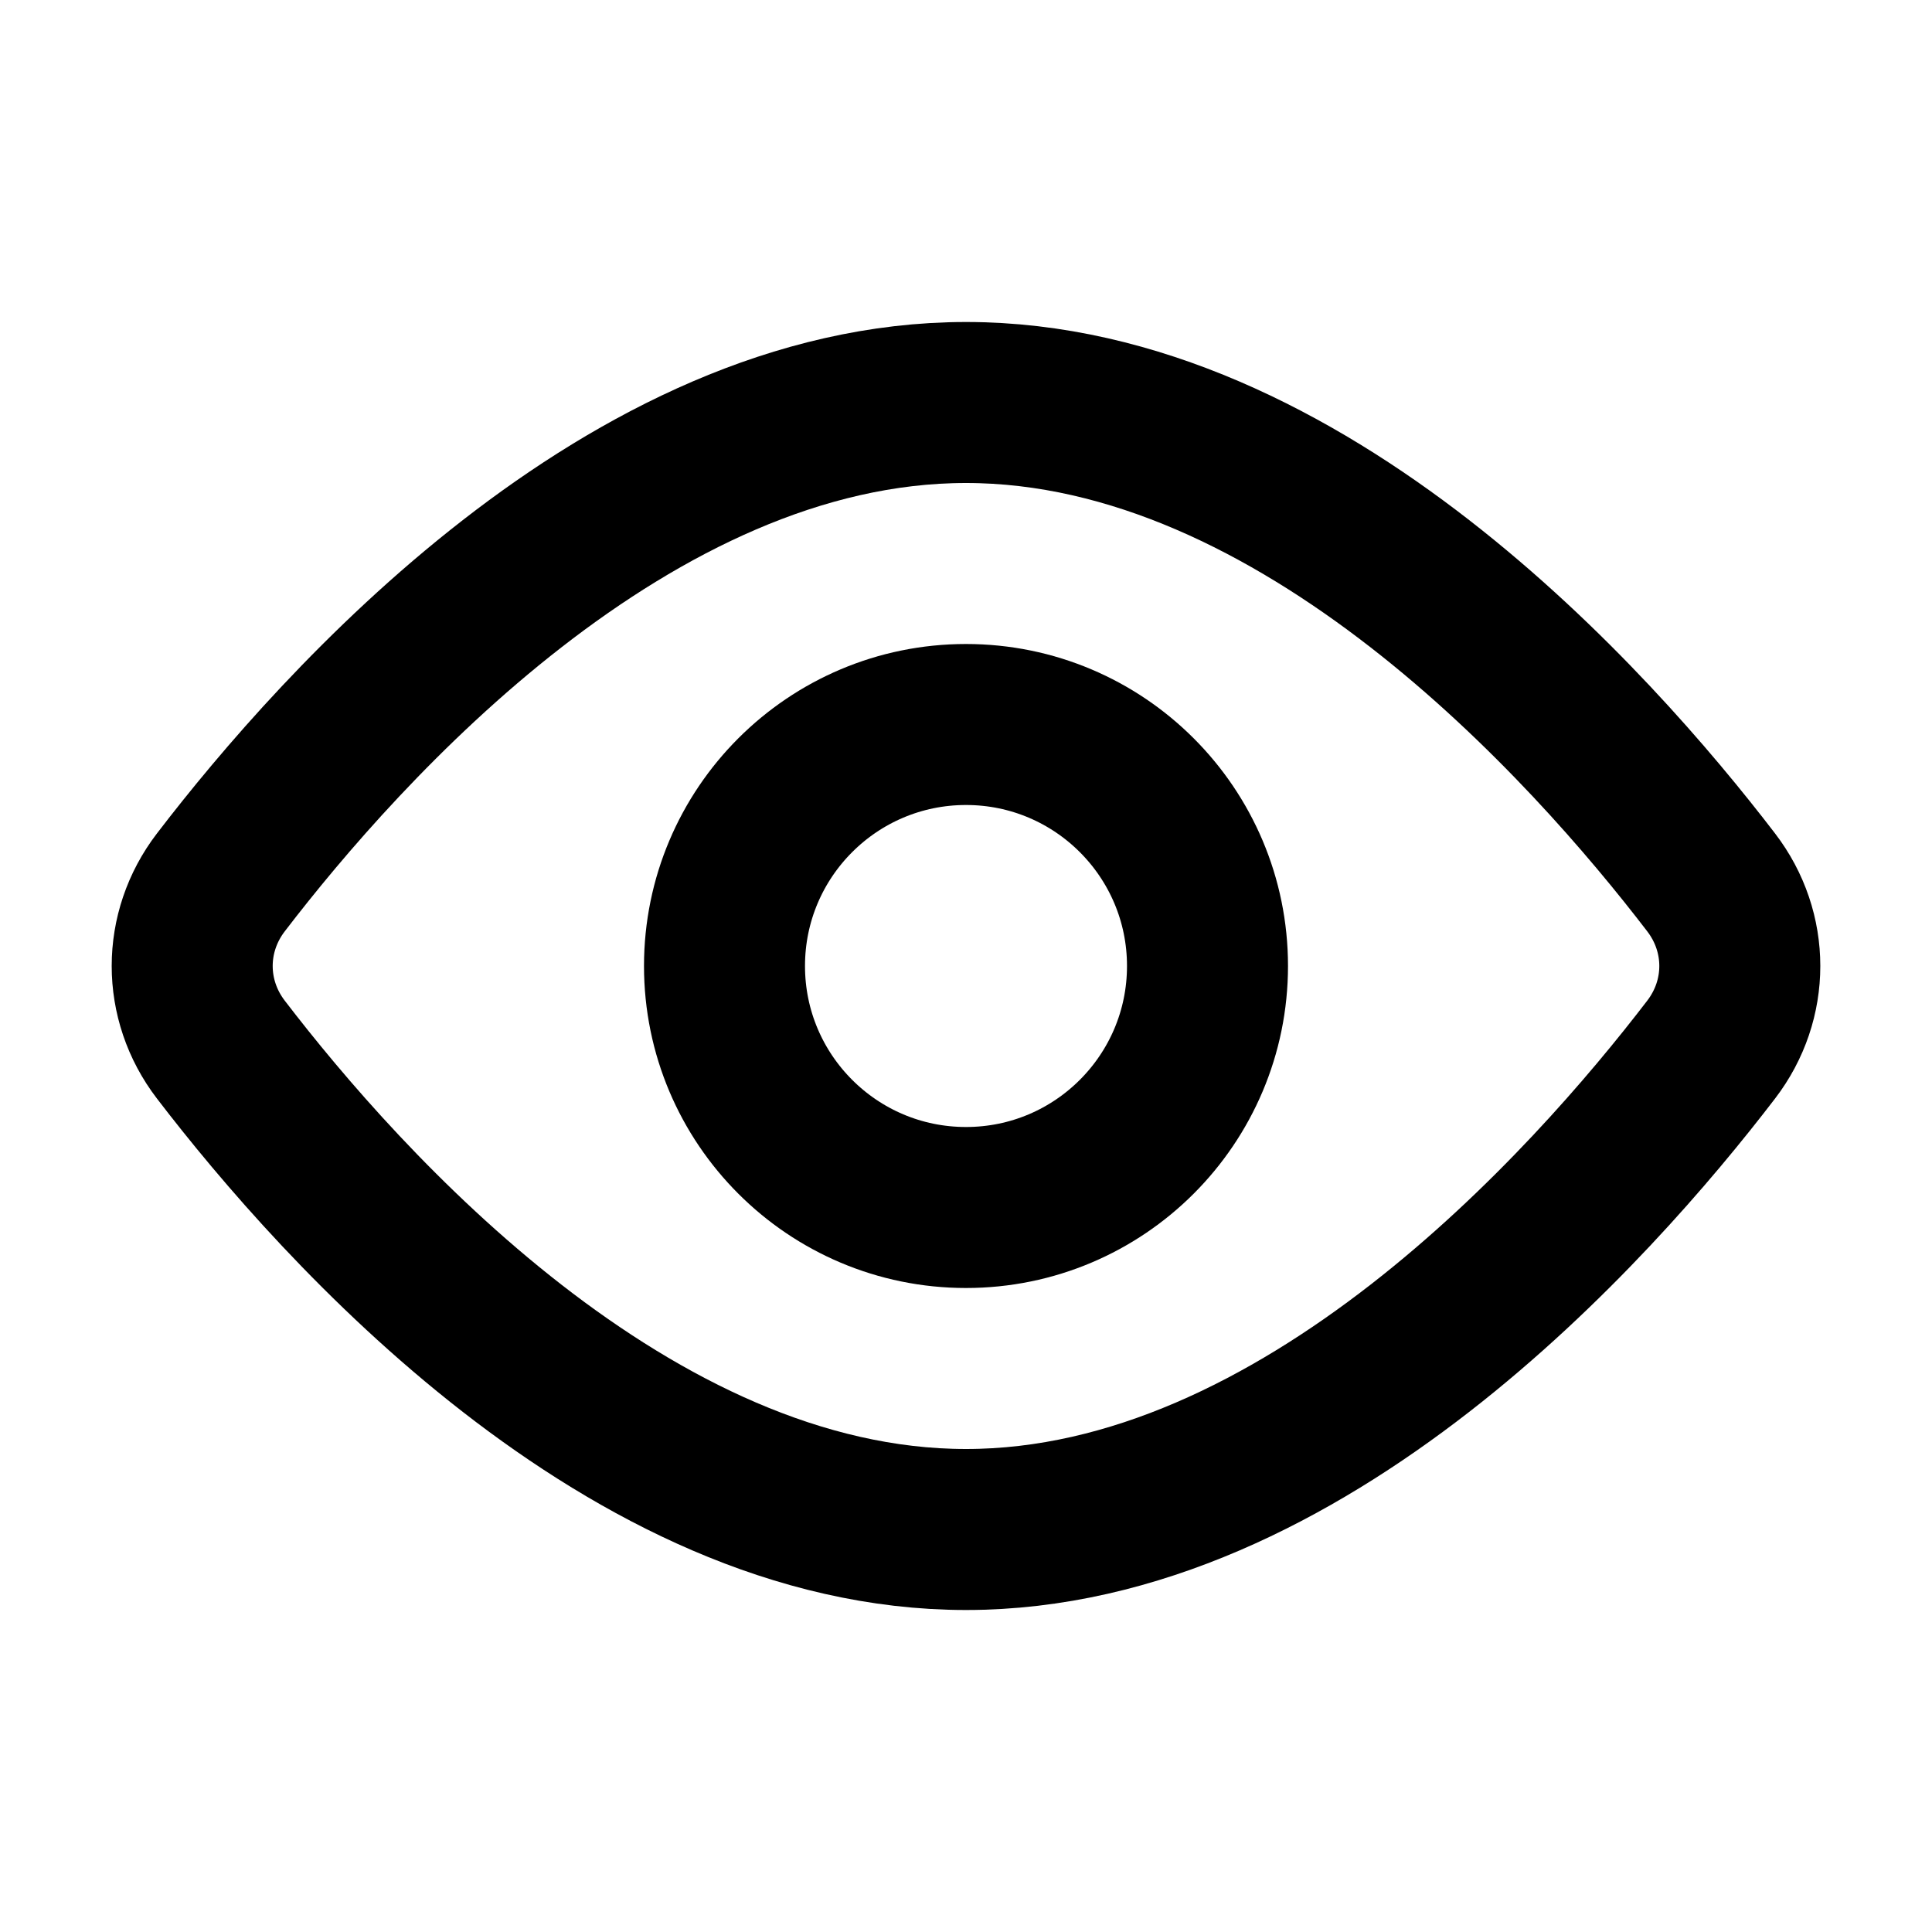
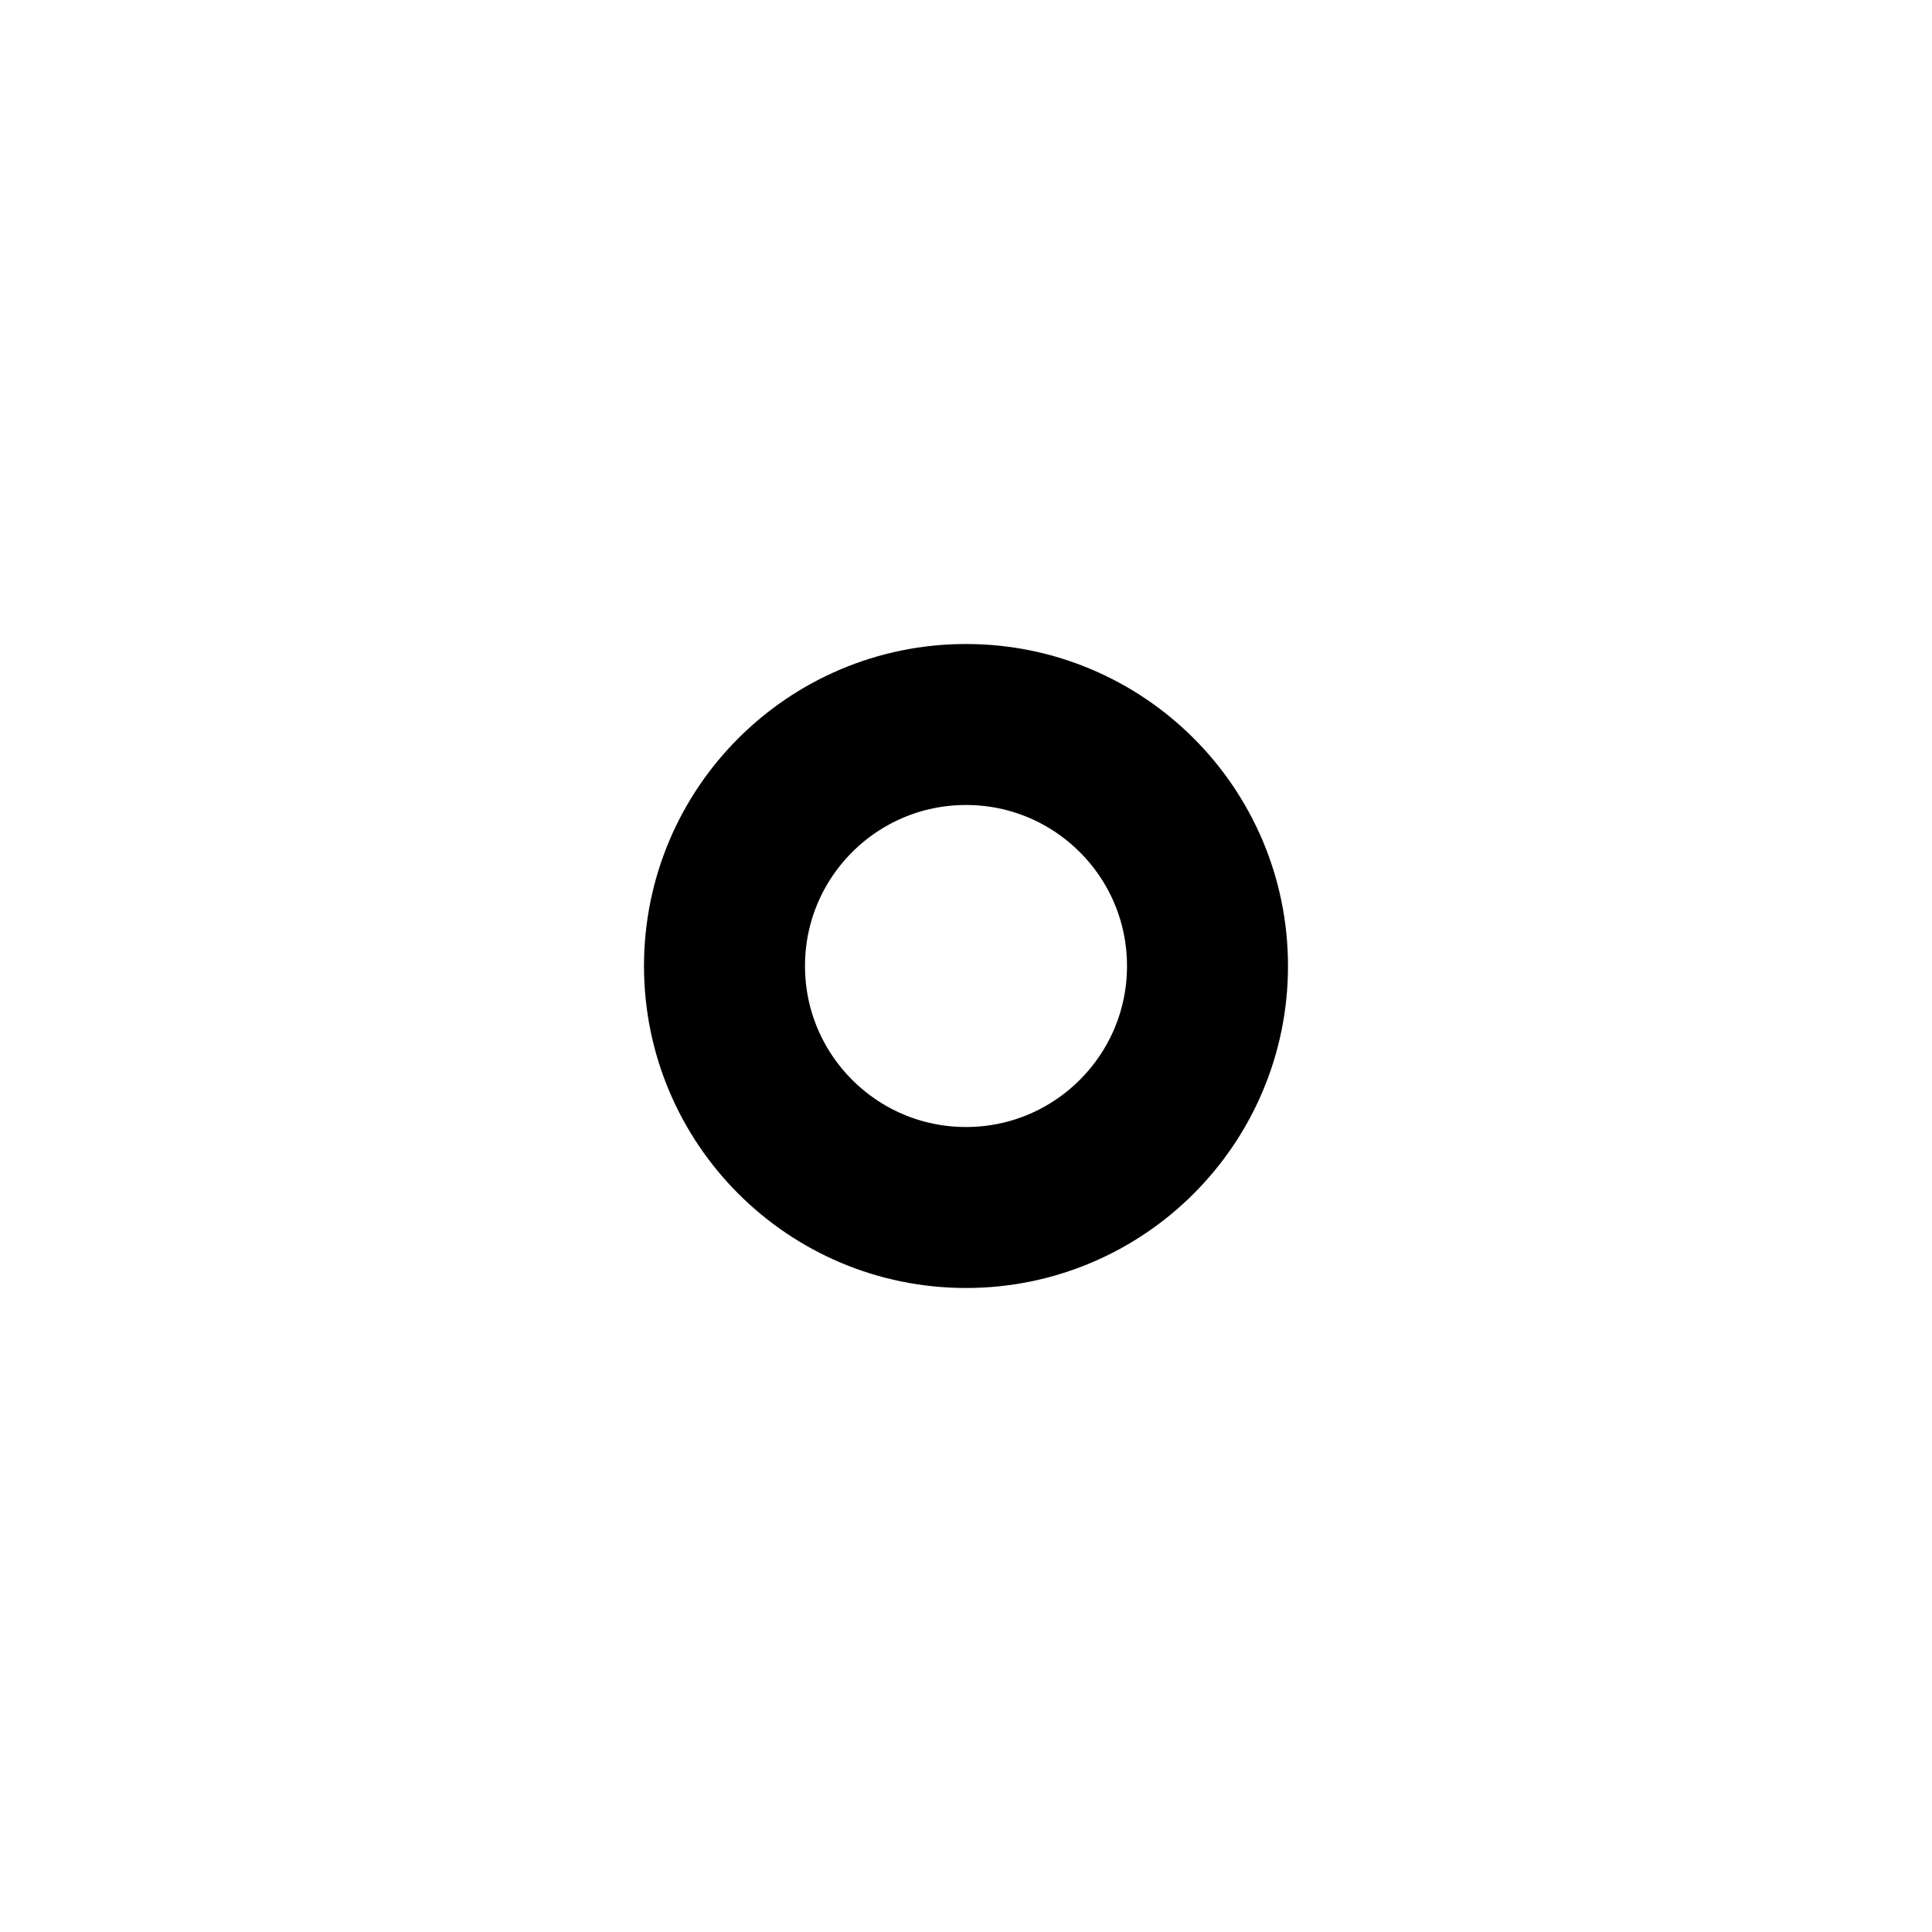
<svg xmlns="http://www.w3.org/2000/svg" viewBox="0 0 24 24" fill="none" stroke="currentColor">
-   <path d="M21.257 10.962C21.731 11.581 21.731 12.419 21.257 13.038C19.764 14.987 16.182 19 12 19C7.818 19 4.236 14.987 2.743 13.038C2.269 12.419 2.269 11.581 2.743 10.962C4.236 9.013 7.818 5 12 5C16.182 5 19.764 9.013 21.257 10.962Z" stroke="currentColor" stroke-width="2" stroke-linecap="round" stroke-linejoin="round" />
  <circle cx="12" cy="12" r="3" stroke="currentColor" stroke-width="2" stroke-linecap="round" stroke-linejoin="round" />
</svg>